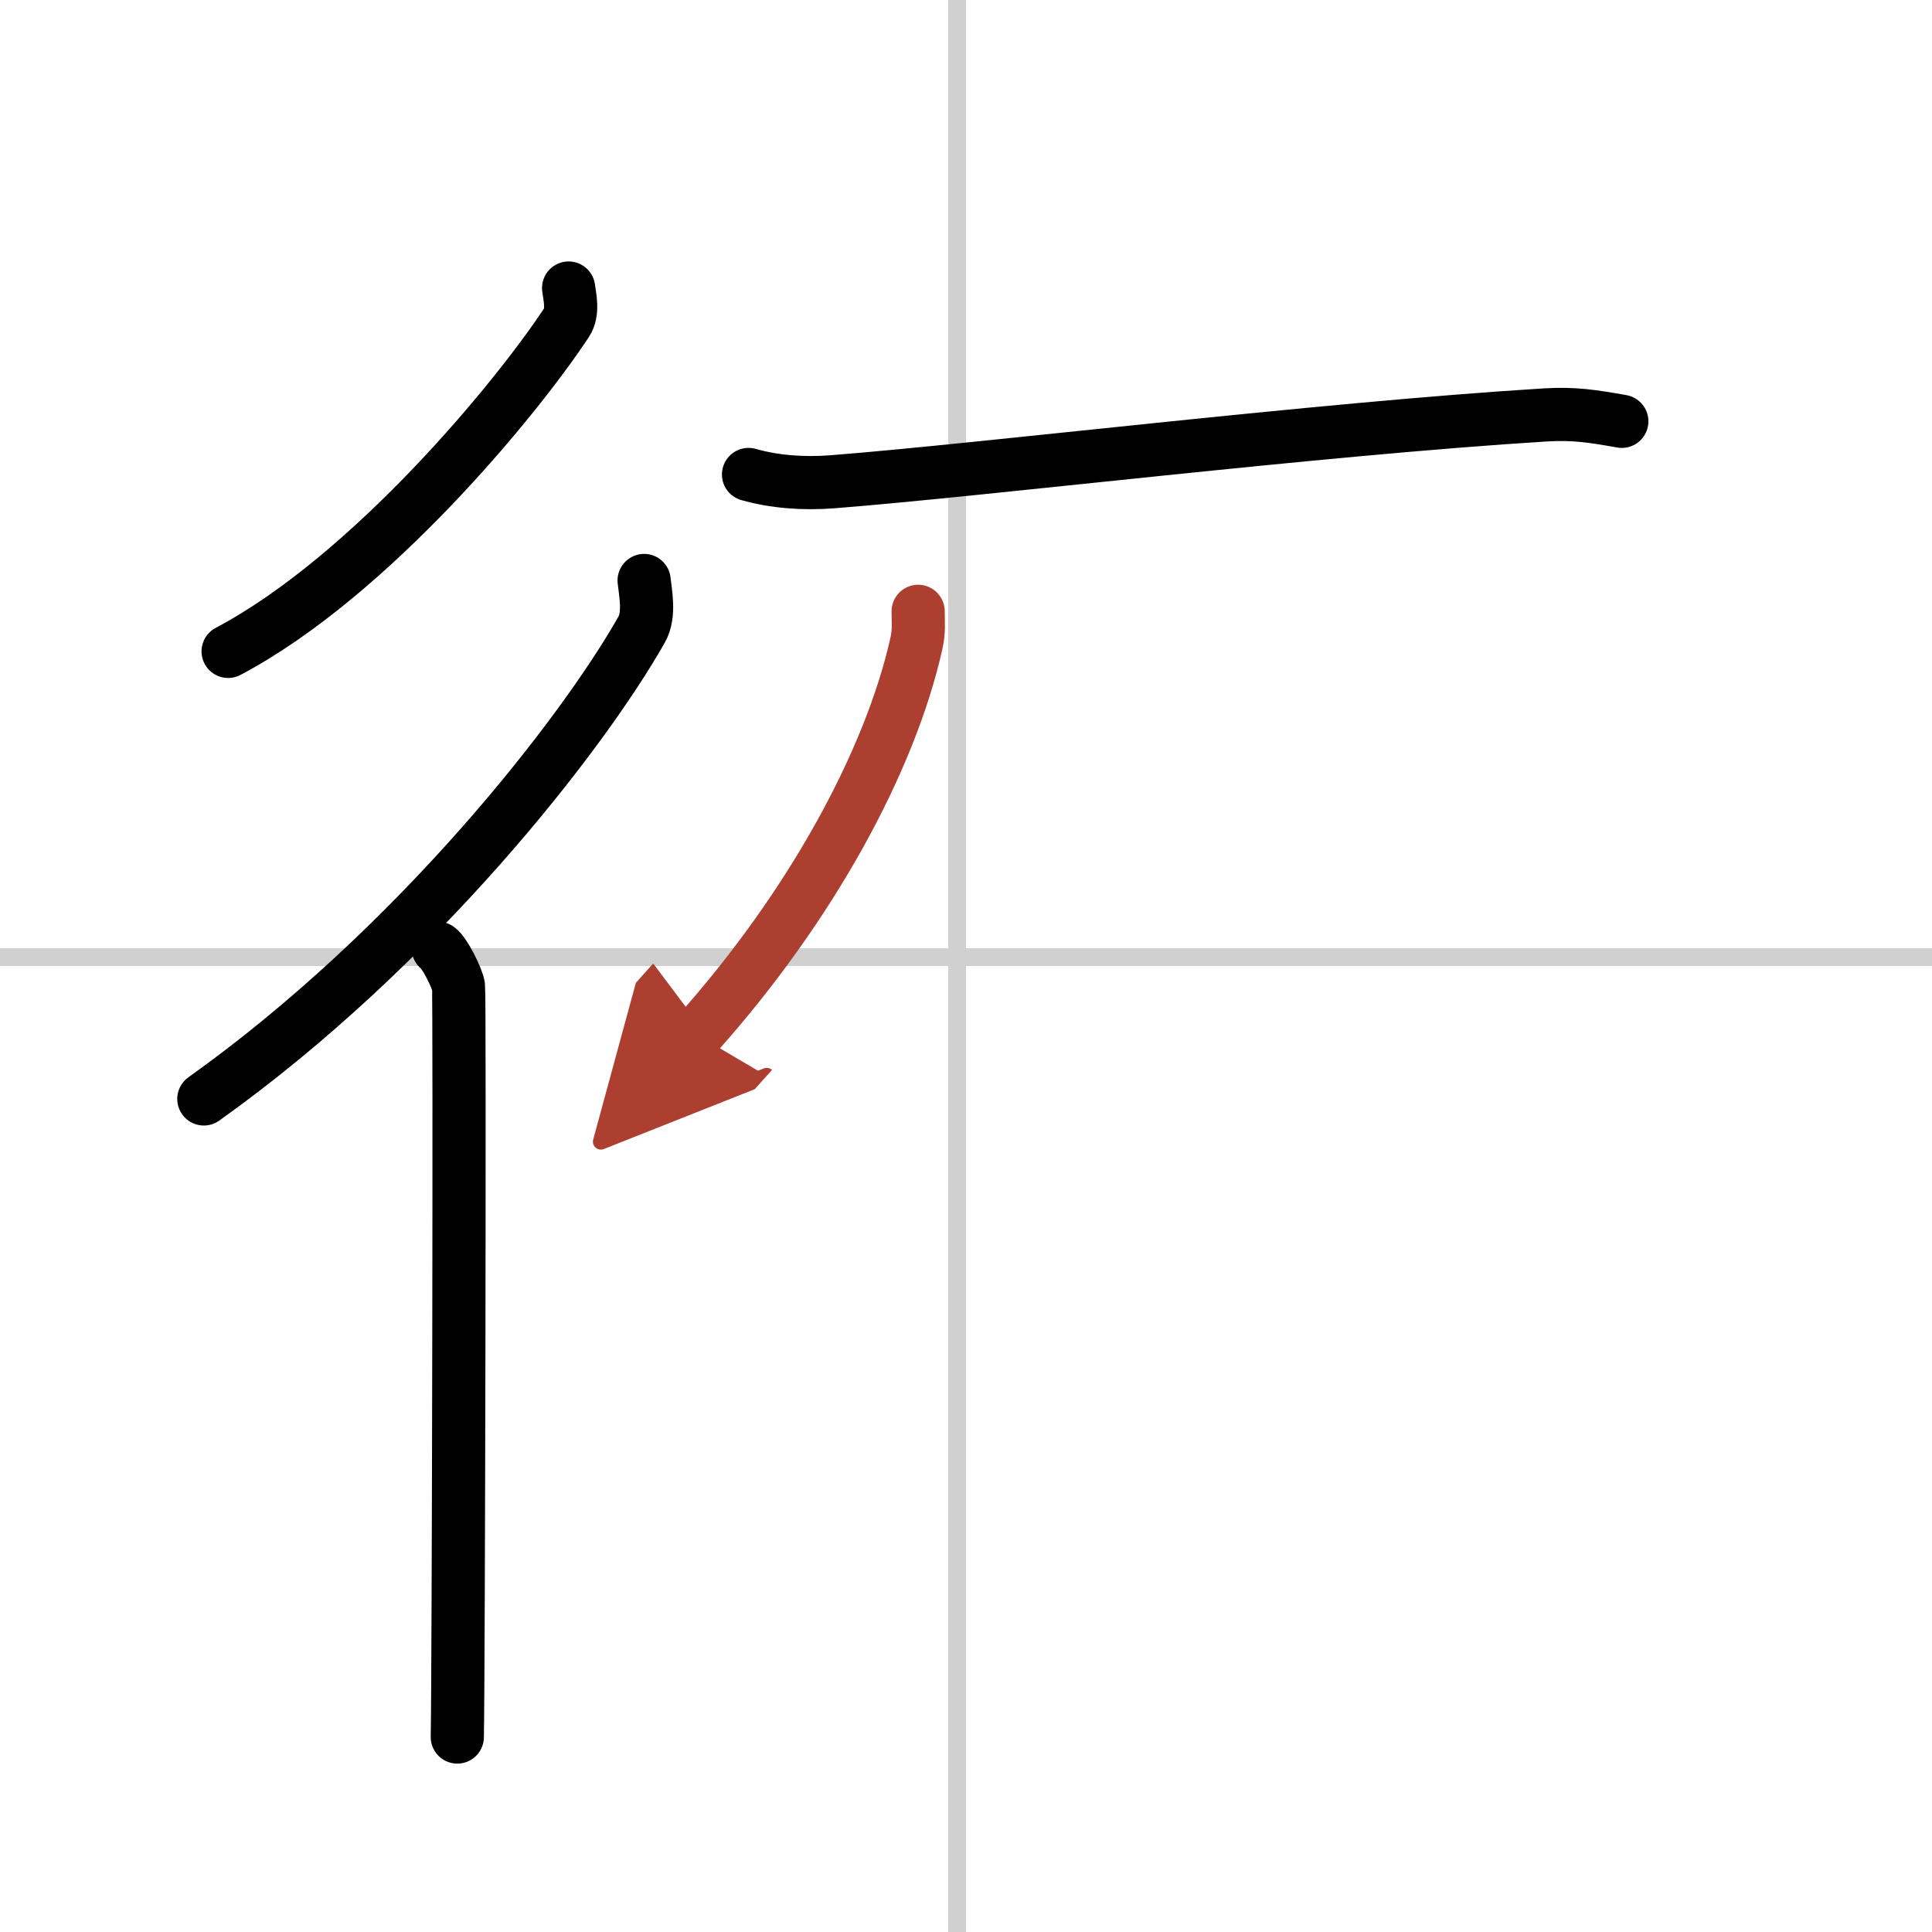
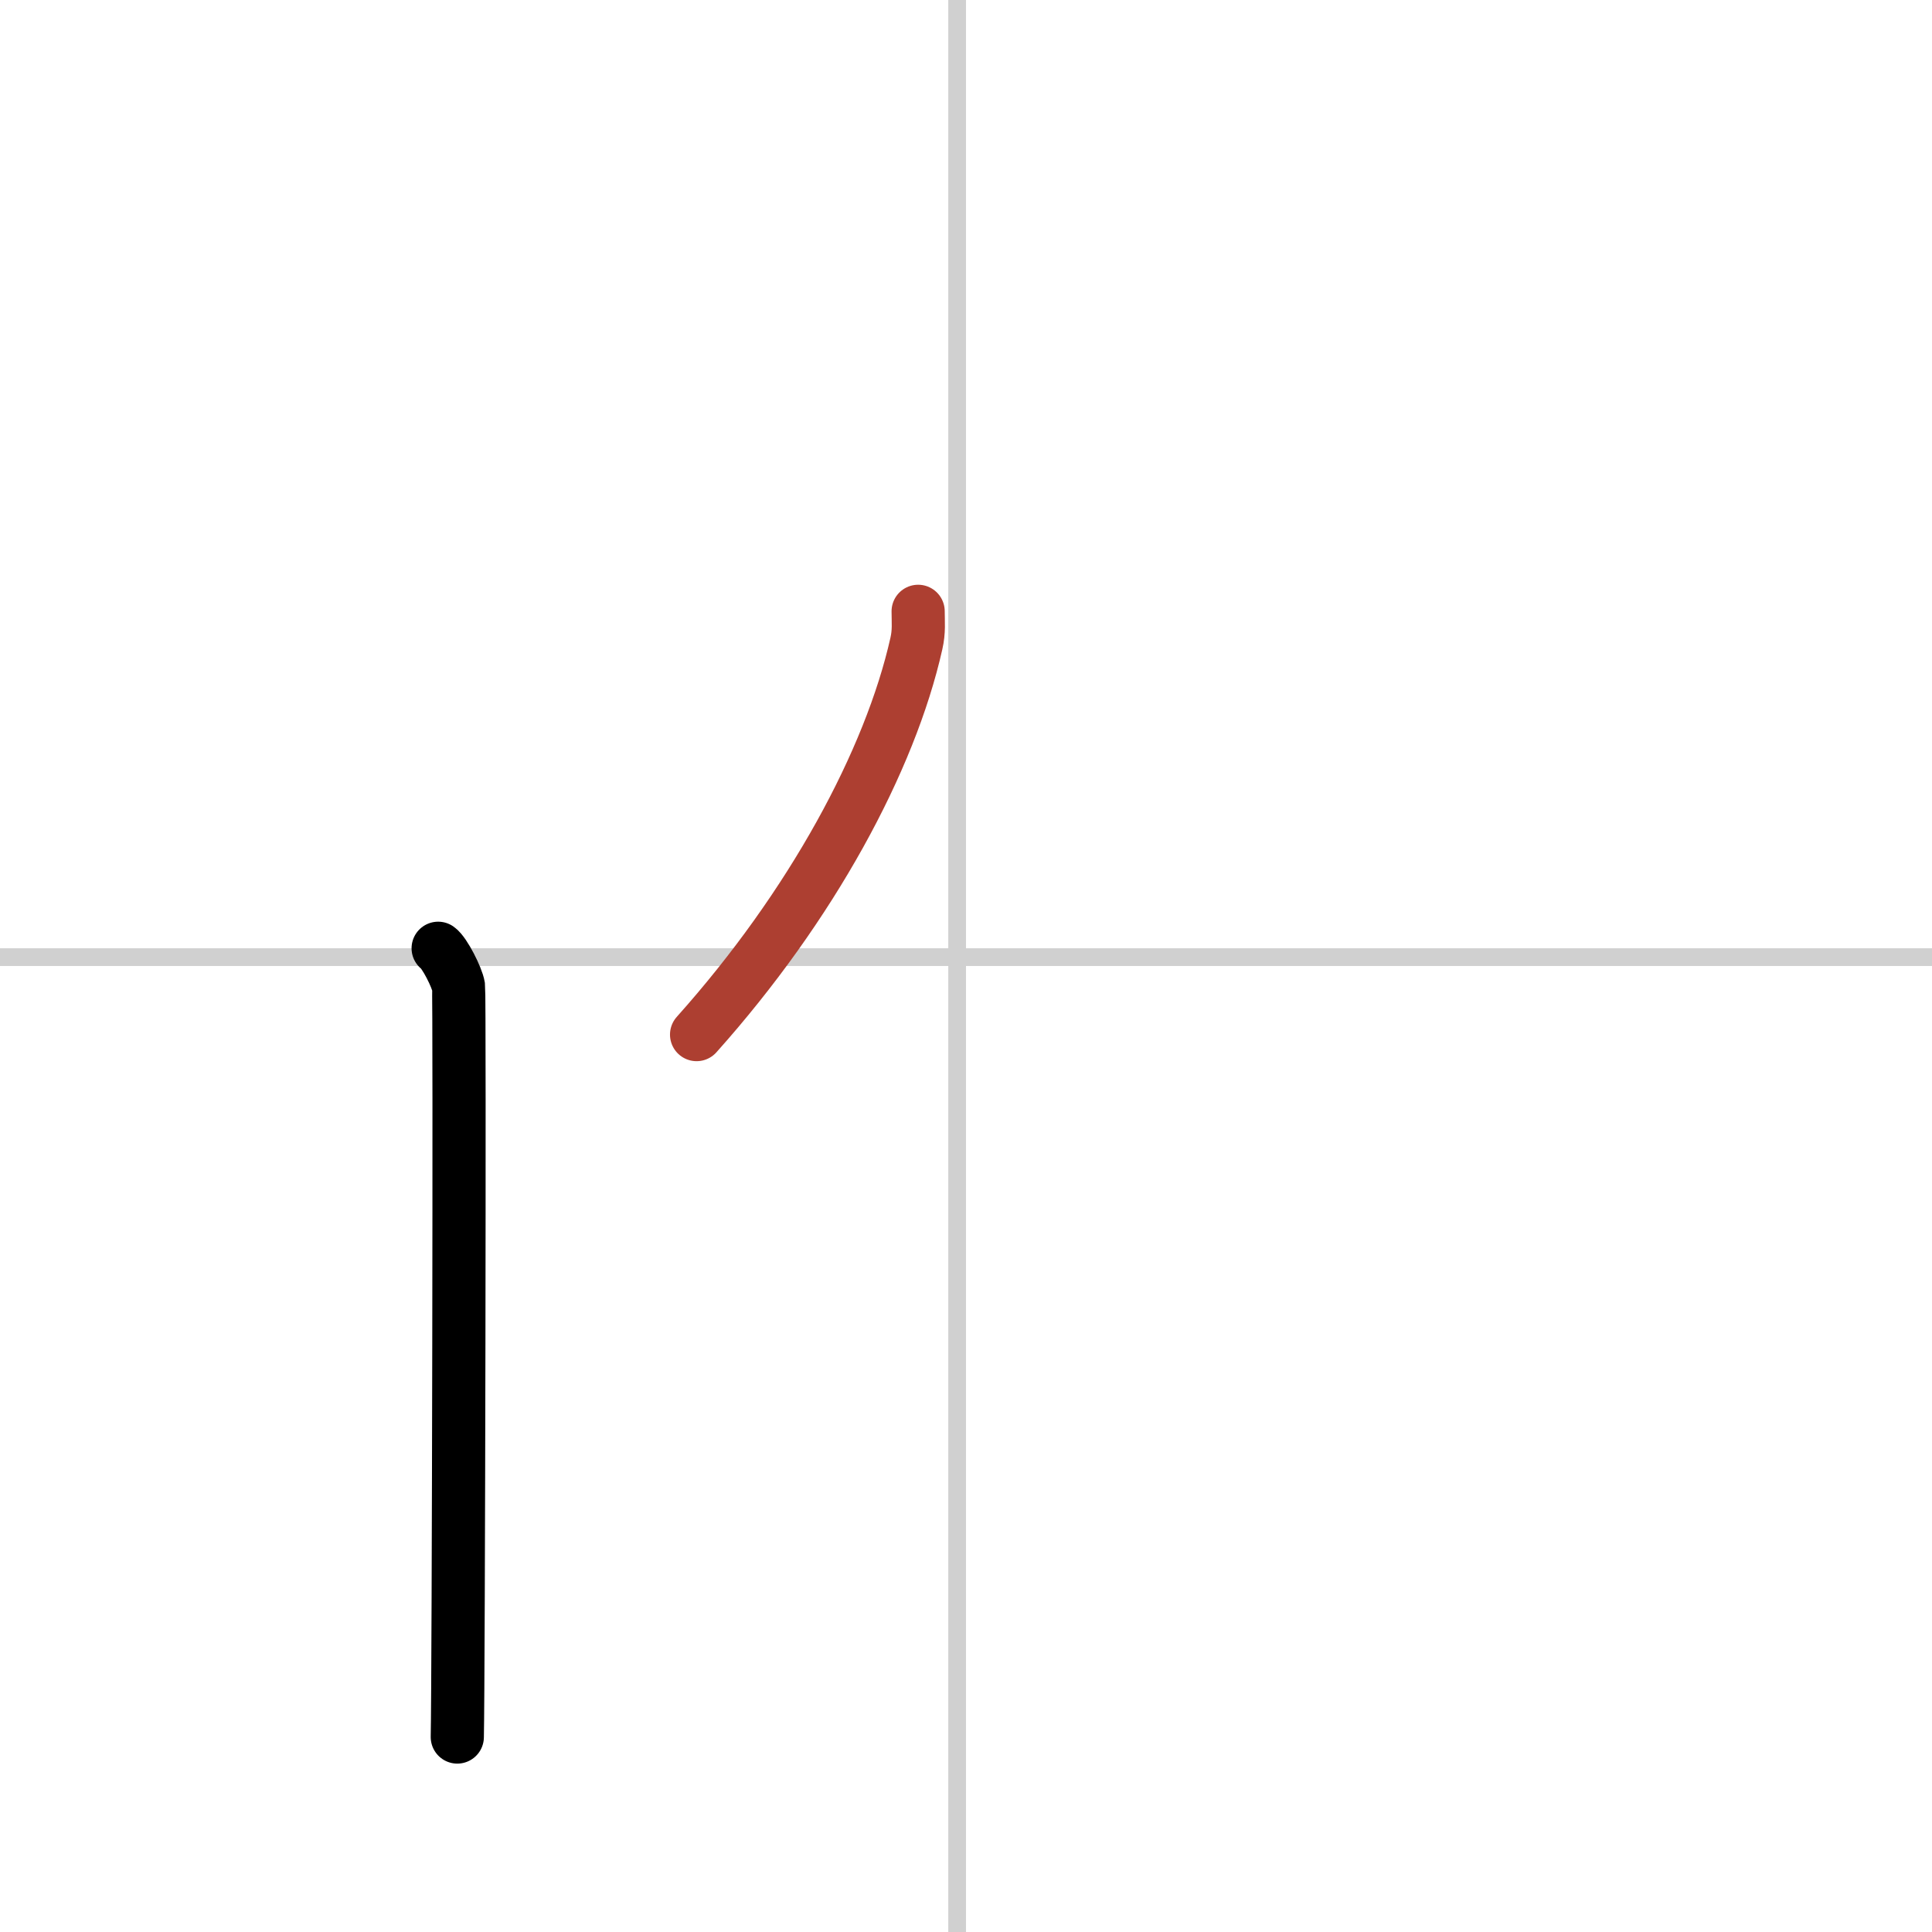
<svg xmlns="http://www.w3.org/2000/svg" width="400" height="400" viewBox="0 0 109 109">
  <defs>
    <marker id="a" markerWidth="4" orient="auto" refX="1" refY="5" viewBox="0 0 10 10">
-       <polyline points="0 0 10 5 0 10 1 5" fill="#ad3f31" stroke="#ad3f31" />
-     </marker>
+       </marker>
  </defs>
  <g fill="none" stroke="#000" stroke-linecap="round" stroke-linejoin="round" stroke-width="3">
    <rect width="100%" height="100%" fill="#fff" stroke="#fff" />
    <line x1="54" x2="54" y2="109" stroke="#d0d0d0" stroke-width="1" />
    <line x2="109" y1="54" y2="54" stroke="#d0d0d0" stroke-width="1" />
-     <path d="m32.08 16.25c0.06 0.48 0.28 1.35-0.11 1.94-2.75 4.19-11.03 14.29-19.1 18.56" />
-     <path d="M36.34,32.75c0.07,0.69,0.34,1.92-0.14,2.77C32.81,41.5,23.47,53.47,11.5,62" />
    <path d="m24.72 53.5c0.36 0.25 1.07 1.65 1.15 2.16 0.07 0.51 0 39.15-0.07 42.34" />
-     <path d="m42.23 26.77c1.44 0.41 3.09 0.54 4.74 0.41 8.46-0.66 27.41-2.98 40.2-3.77 1.65-0.1 2.68 0.07 4.33 0.36" />
    <path d="m51.8 34.49c0 0.61 0.06 1.12-0.1 1.82-1.48 6.59-5.9 14.79-12.4 22.06" marker-end="url(#a)" stroke="#ad3f31" />
  </g>
</svg>